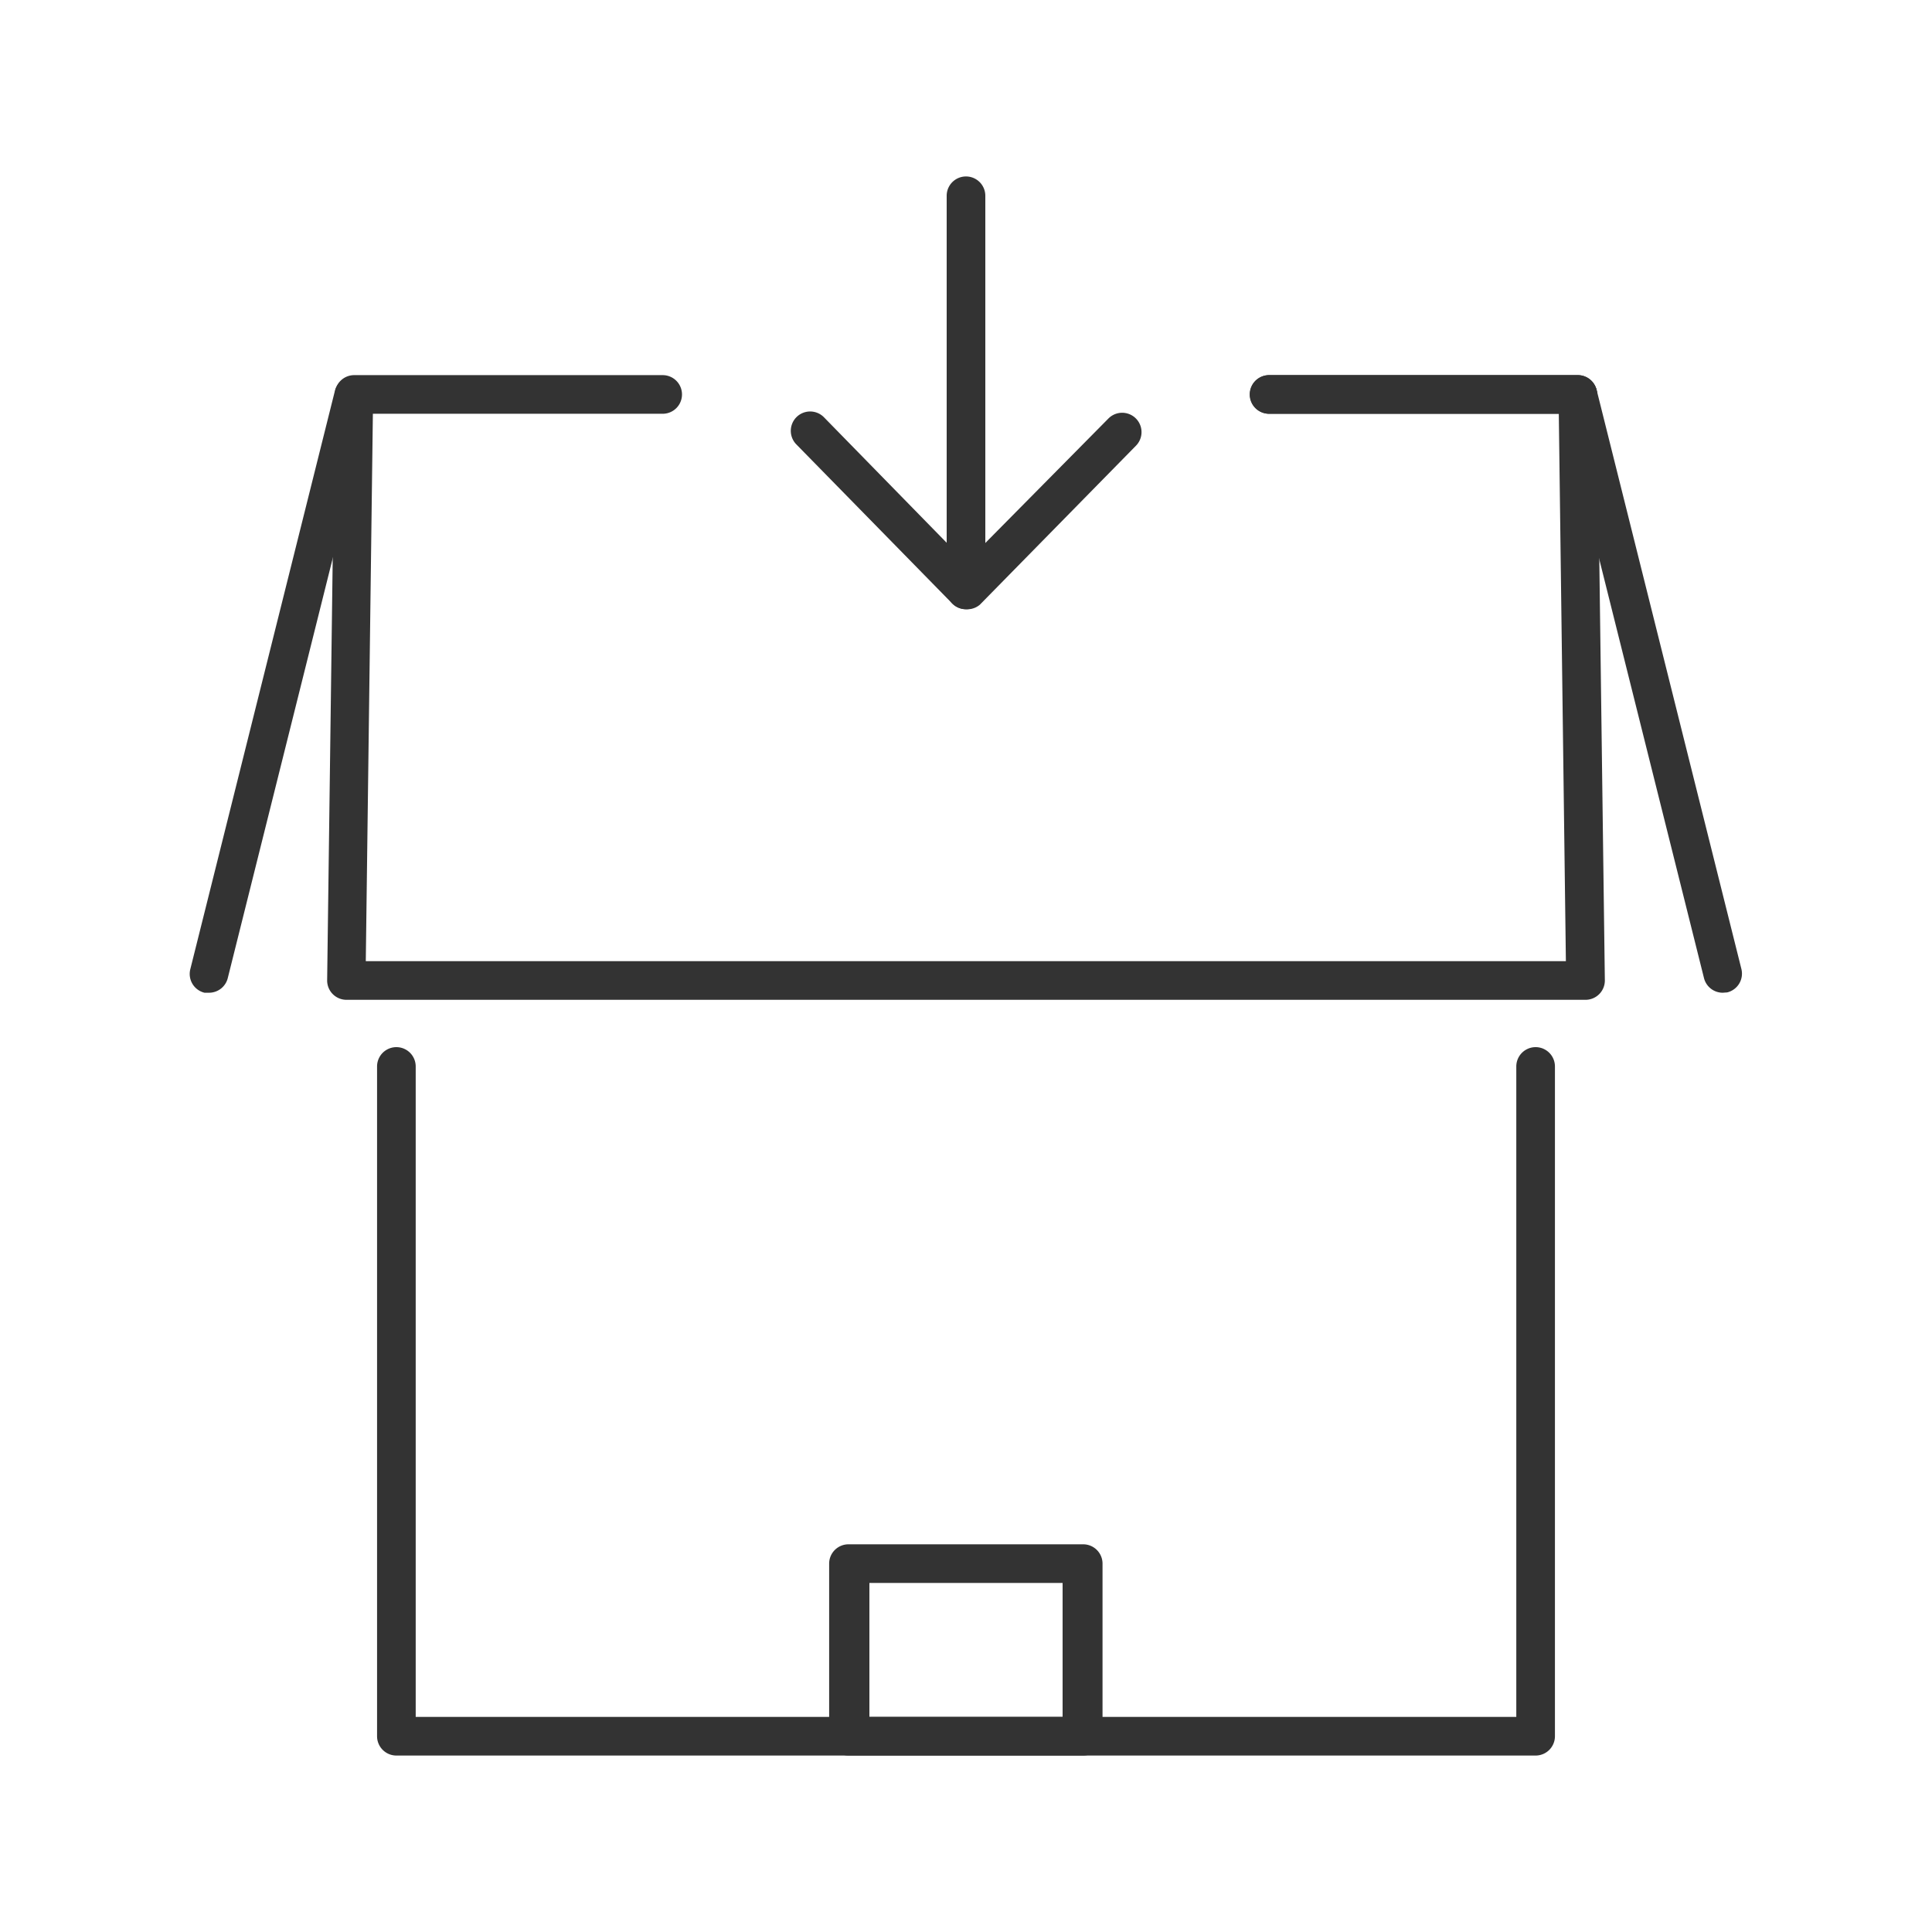
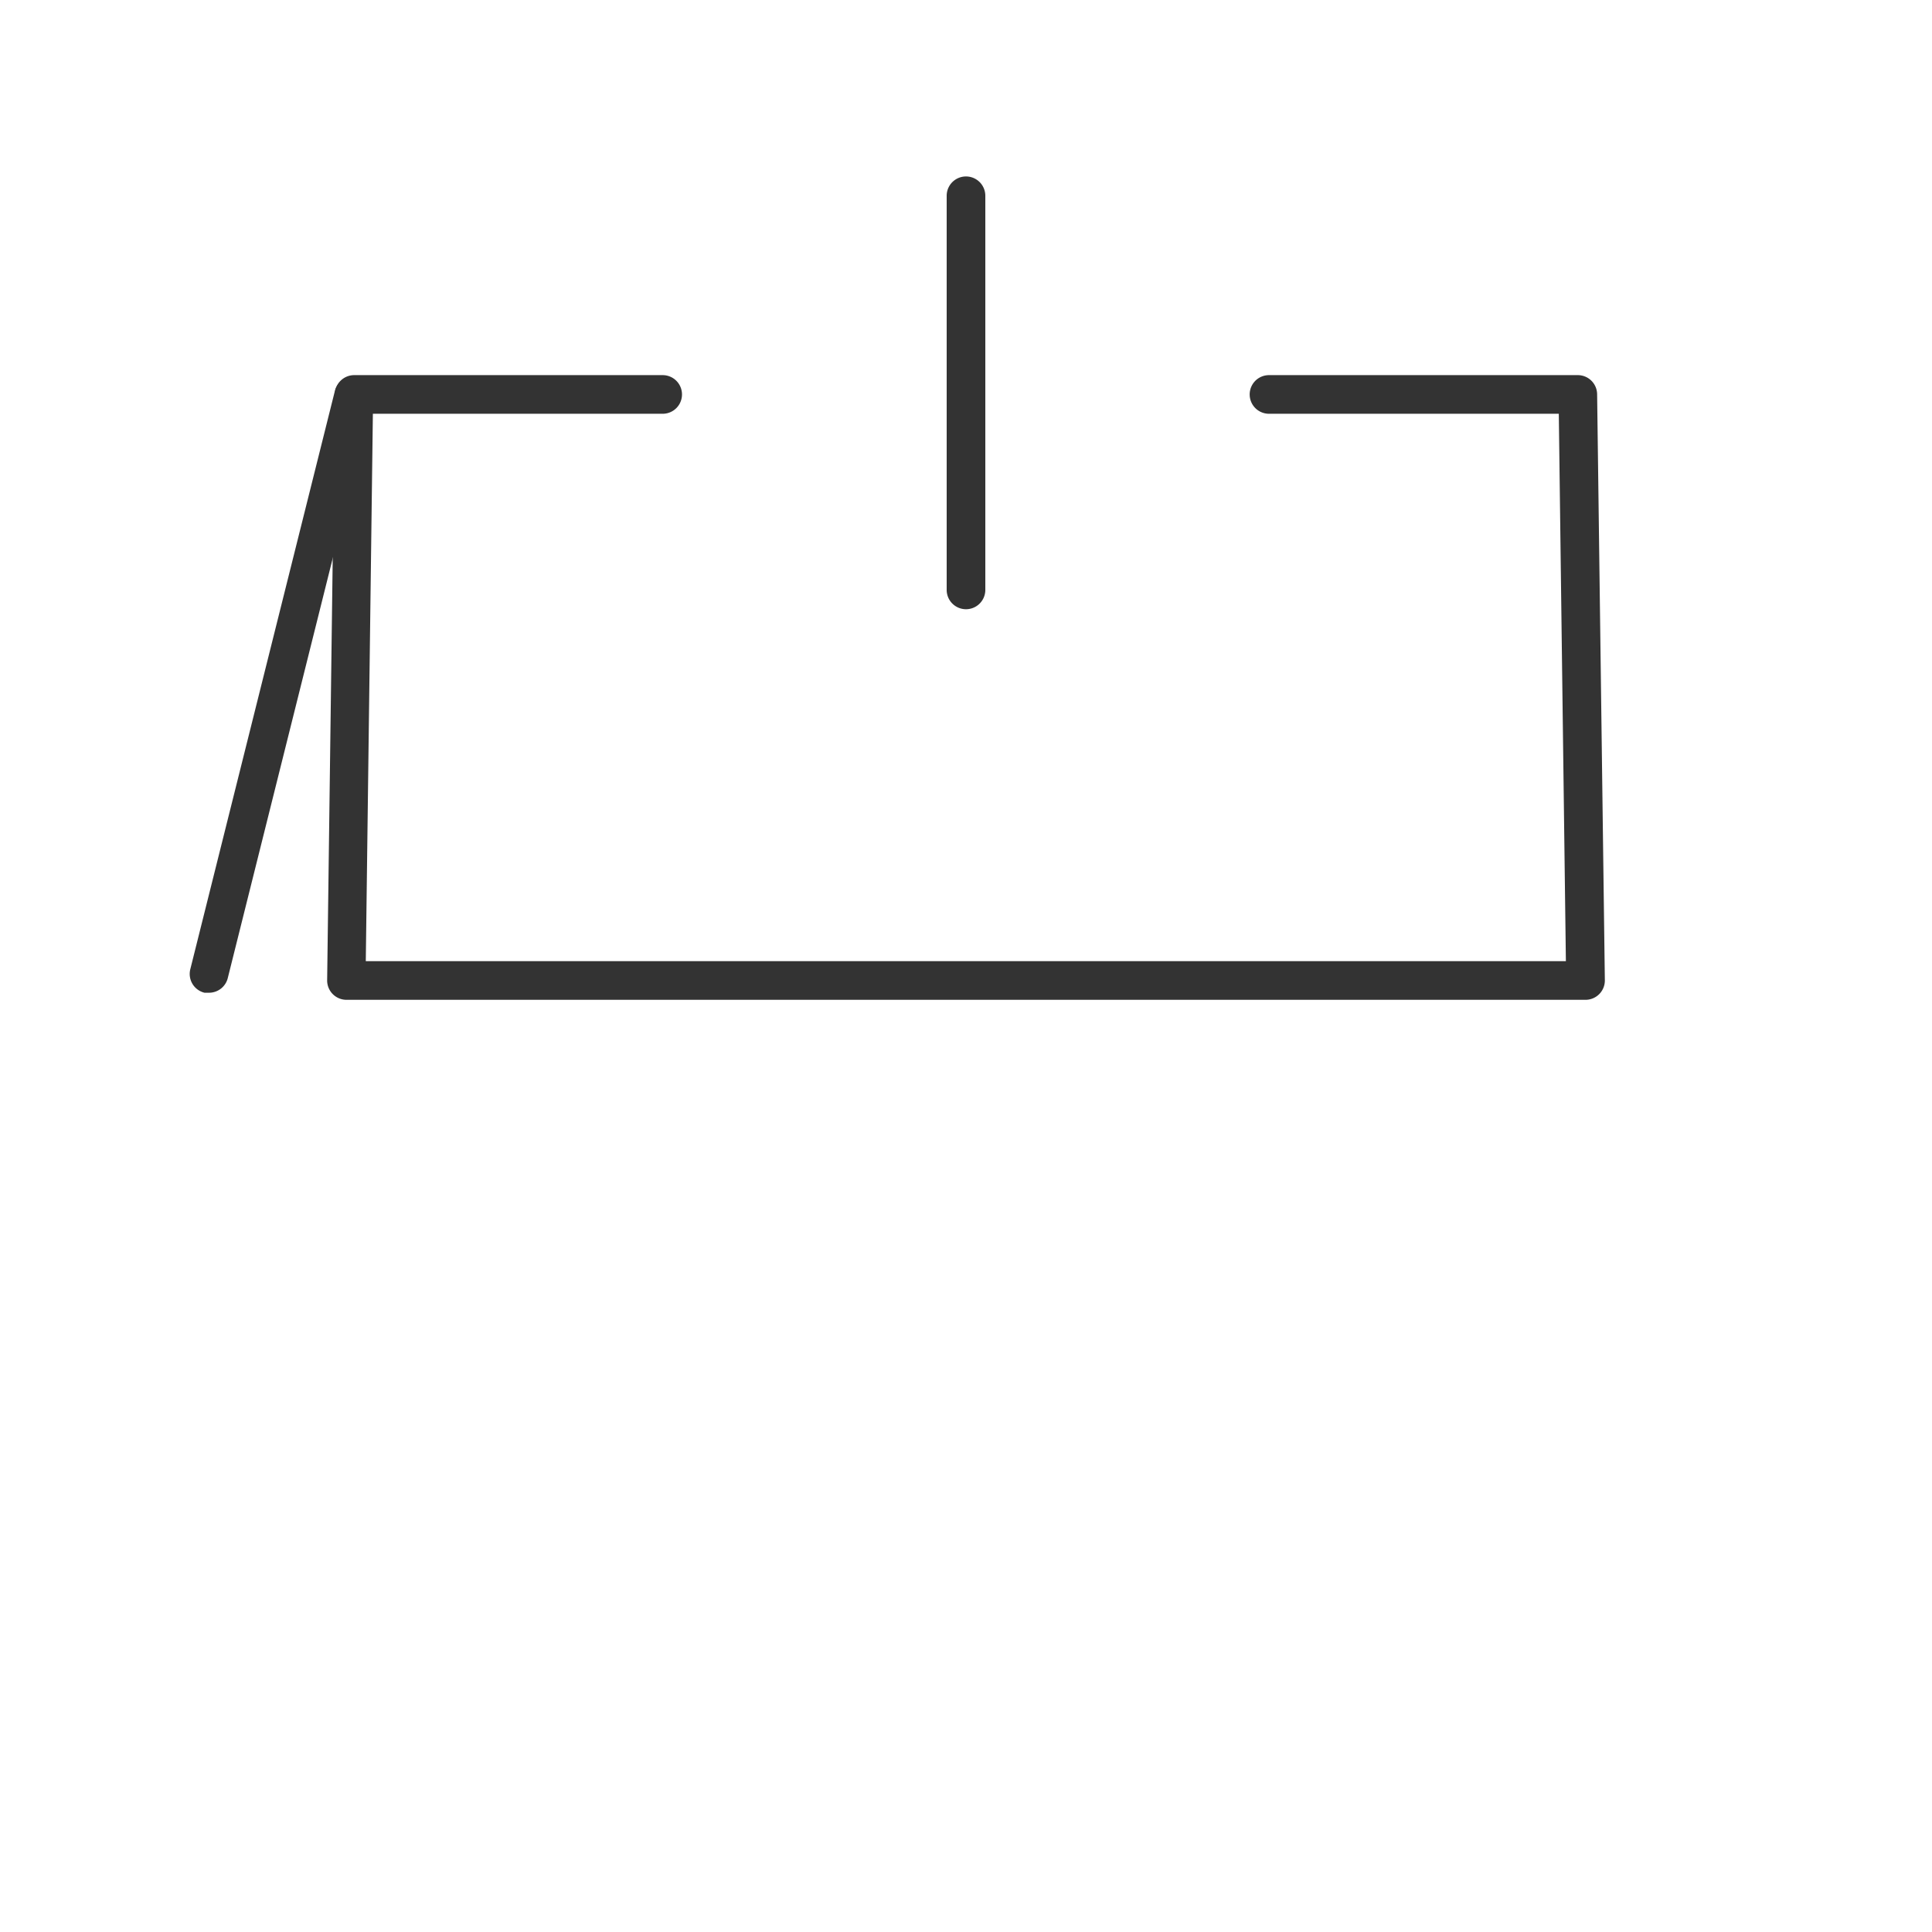
<svg xmlns="http://www.w3.org/2000/svg" id="Layer_1" data-name="Layer 1" viewBox="0 0 60 60">
  <defs>
    <style>.cls-1{fill:#333;}</style>
  </defs>
  <title>FL</title>
-   <path class="cls-1" d="M47.69,54.52H12.31a.6.6,0,0,1-.6-.6V33.12a.6.6,0,1,1,1.2,0v20.2H47.09V33.12a.6.6,0,1,1,1.2,0v20.8A.6.6,0,0,1,47.69,54.52Z" />
-   <path class="cls-1" d="M49,12.85H39.42a.6.6,0,0,1,0-1.2H49a.6.6,0,0,1,0,1.2Z" />
-   <path class="cls-1" d="M33.65,54.52H26.35a.6.6,0,0,1-.6-.6V48.56a.6.6,0,0,1,.6-.6h7.29a.6.6,0,0,1,.6.6v5.35A.6.6,0,0,1,33.65,54.52ZM27,53.32H33V49.16H27Z" />
-   <path class="cls-1" d="M53.5,30.83a.6.6,0,0,1-.58-.45l-4.5-18a.6.6,0,0,1,1.16-.29l4.5,18a.6.6,0,0,1-.44.73Z" />
  <path class="cls-1" d="M6.5,30.83l-.15,0a.6.6,0,0,1-.44-.73l4.5-18a.6.6,0,0,1,1.16.29l-4.5,18A.6.6,0,0,1,6.5,30.83Z" />
  <path class="cls-1" d="M49.24,31.05H10.76a.6.6,0,0,1-.6-.61l.24-18.2a.6.6,0,0,1,.6-.59h9.58a.6.6,0,0,1,0,1.2h-9l-.22,17H48.63l-.22-17h-9a.6.6,0,0,1,0-1.2H49a.6.6,0,0,1,.6.59l.24,18.2a.6.6,0,0,1-.6.61Z" />
  <path class="cls-1" d="M30,18.92a.6.6,0,0,1-.6-.6V6.08a.6.6,0,1,1,1.2,0V18.32A.6.6,0,0,1,30,18.92Z" />
-   <path class="cls-1" d="M30,18.92h0a.6.6,0,0,1-.43-.18L24.73,13.8a.6.6,0,0,1,.86-.84L30,17.47,34.42,13a.6.6,0,0,1,.86.84l-4.85,4.94A.6.6,0,0,1,30,18.92Z" />
</svg>